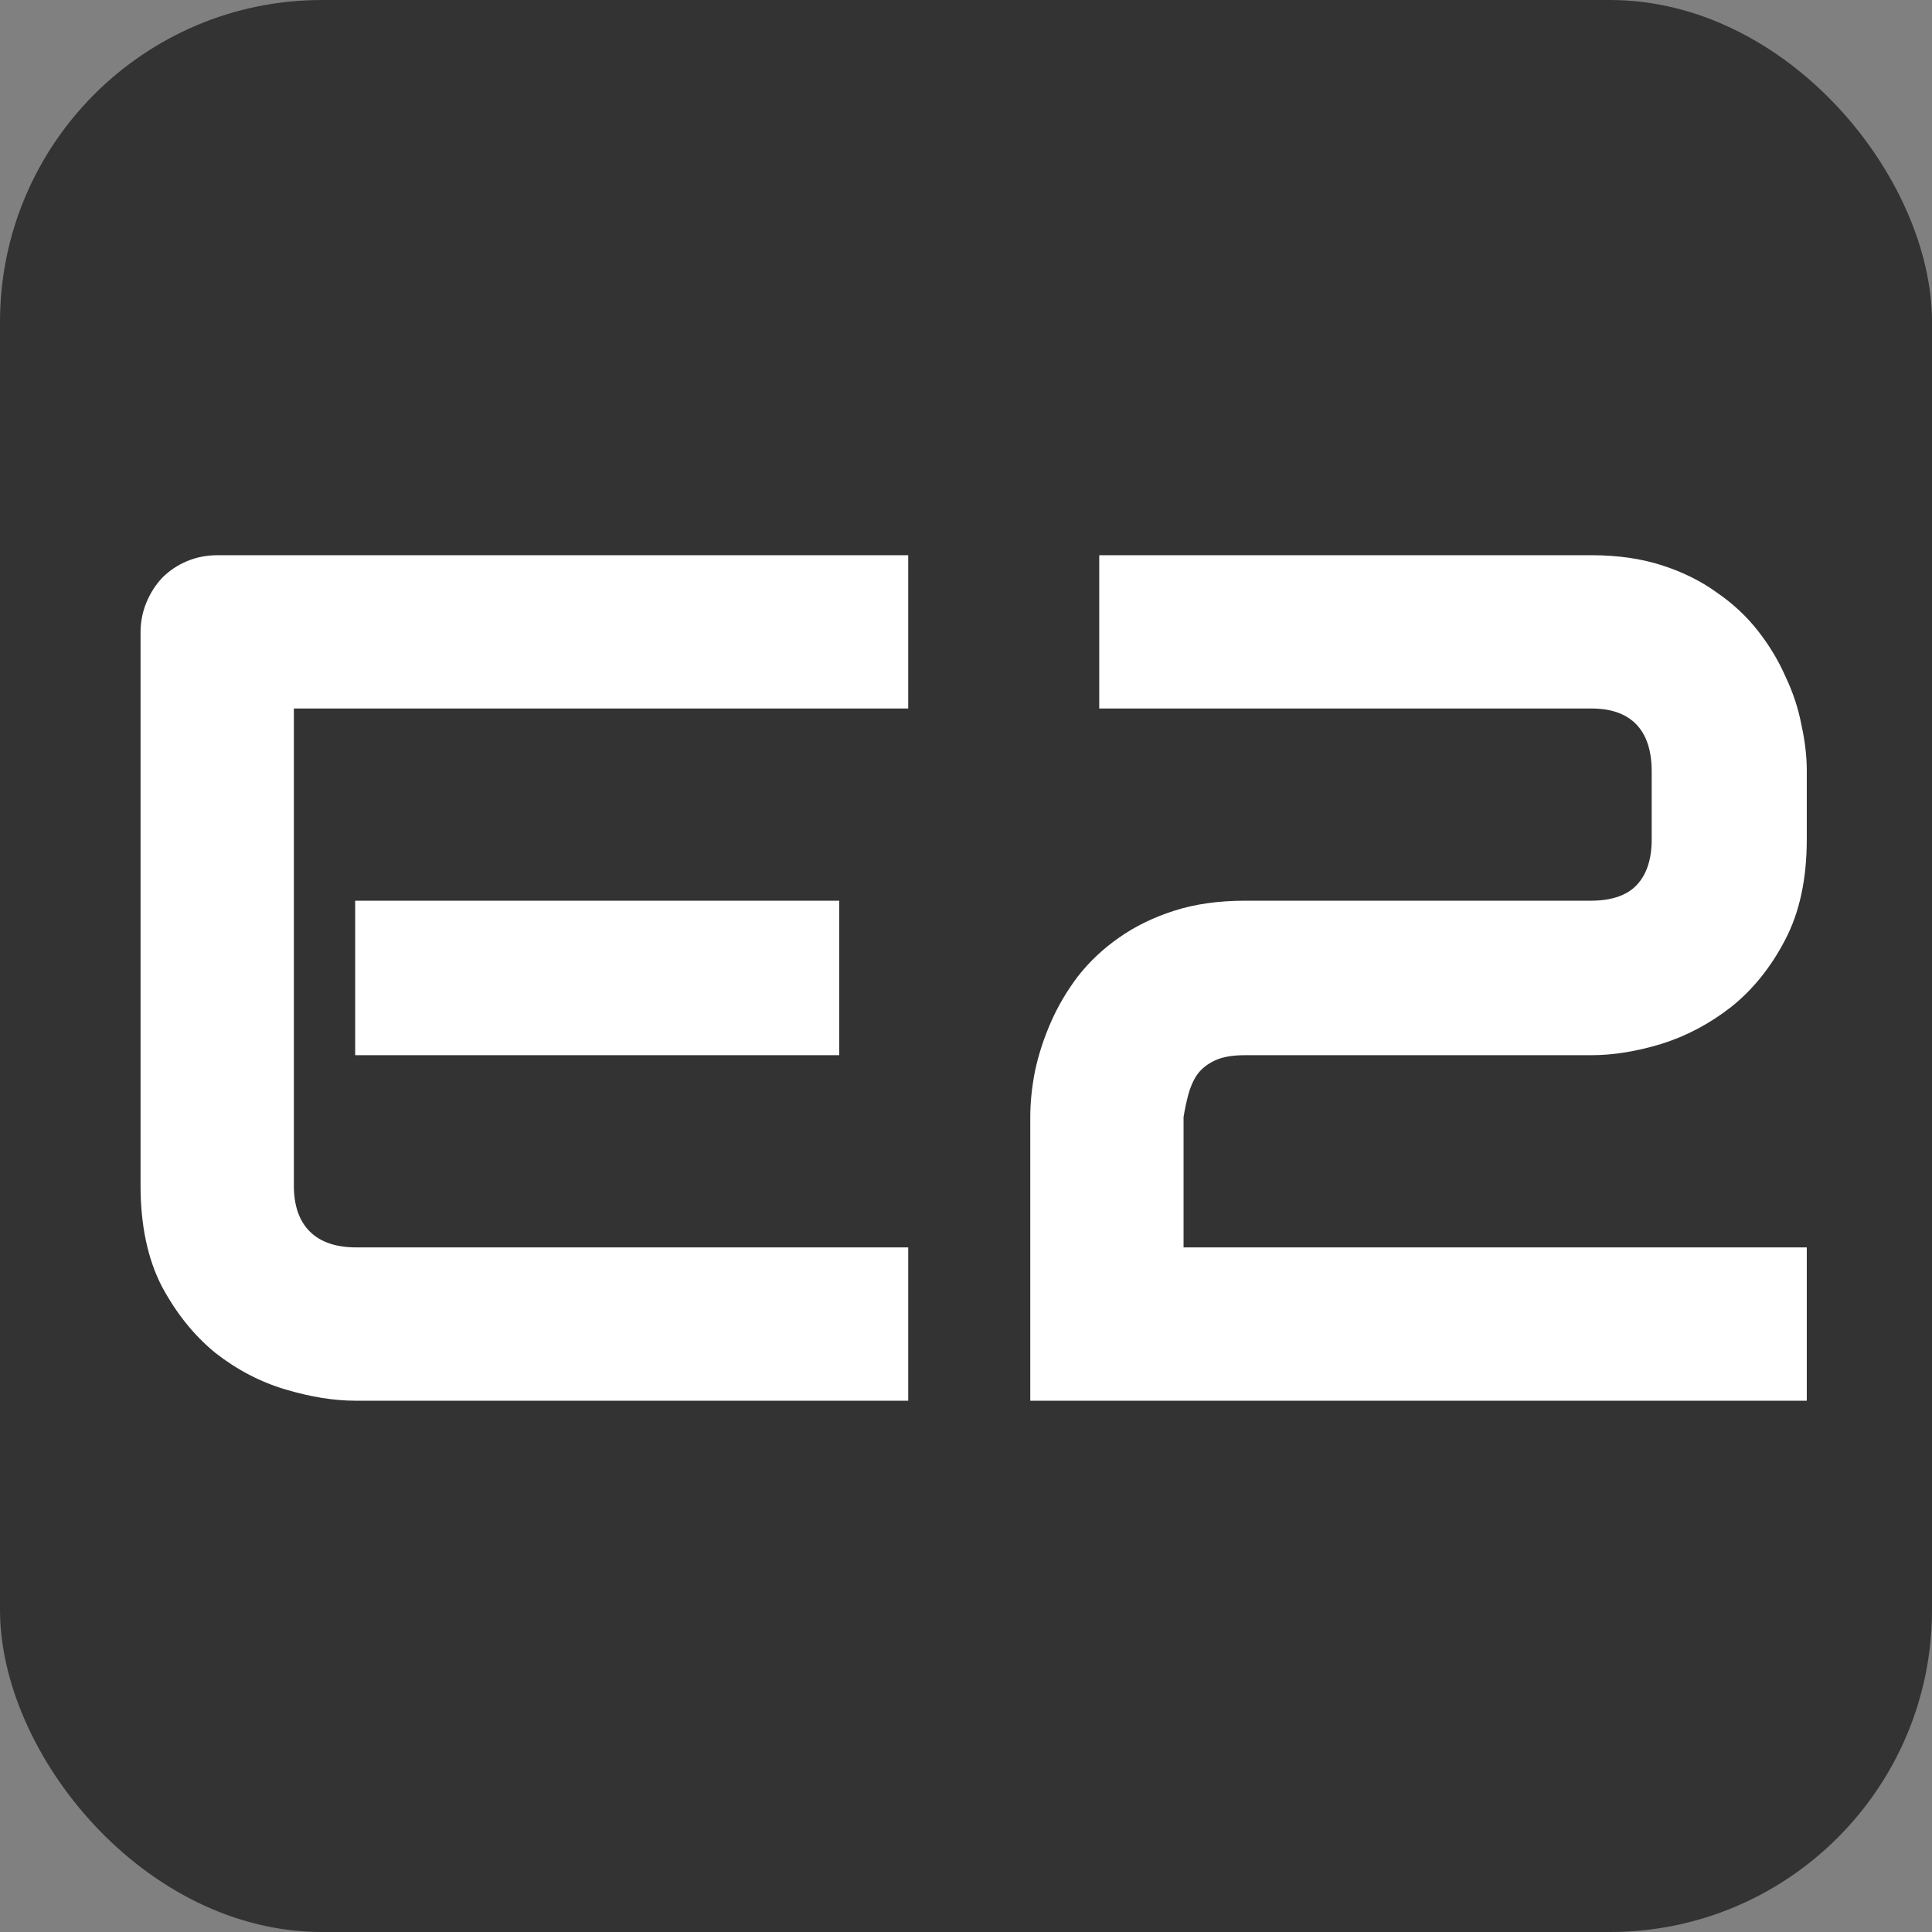
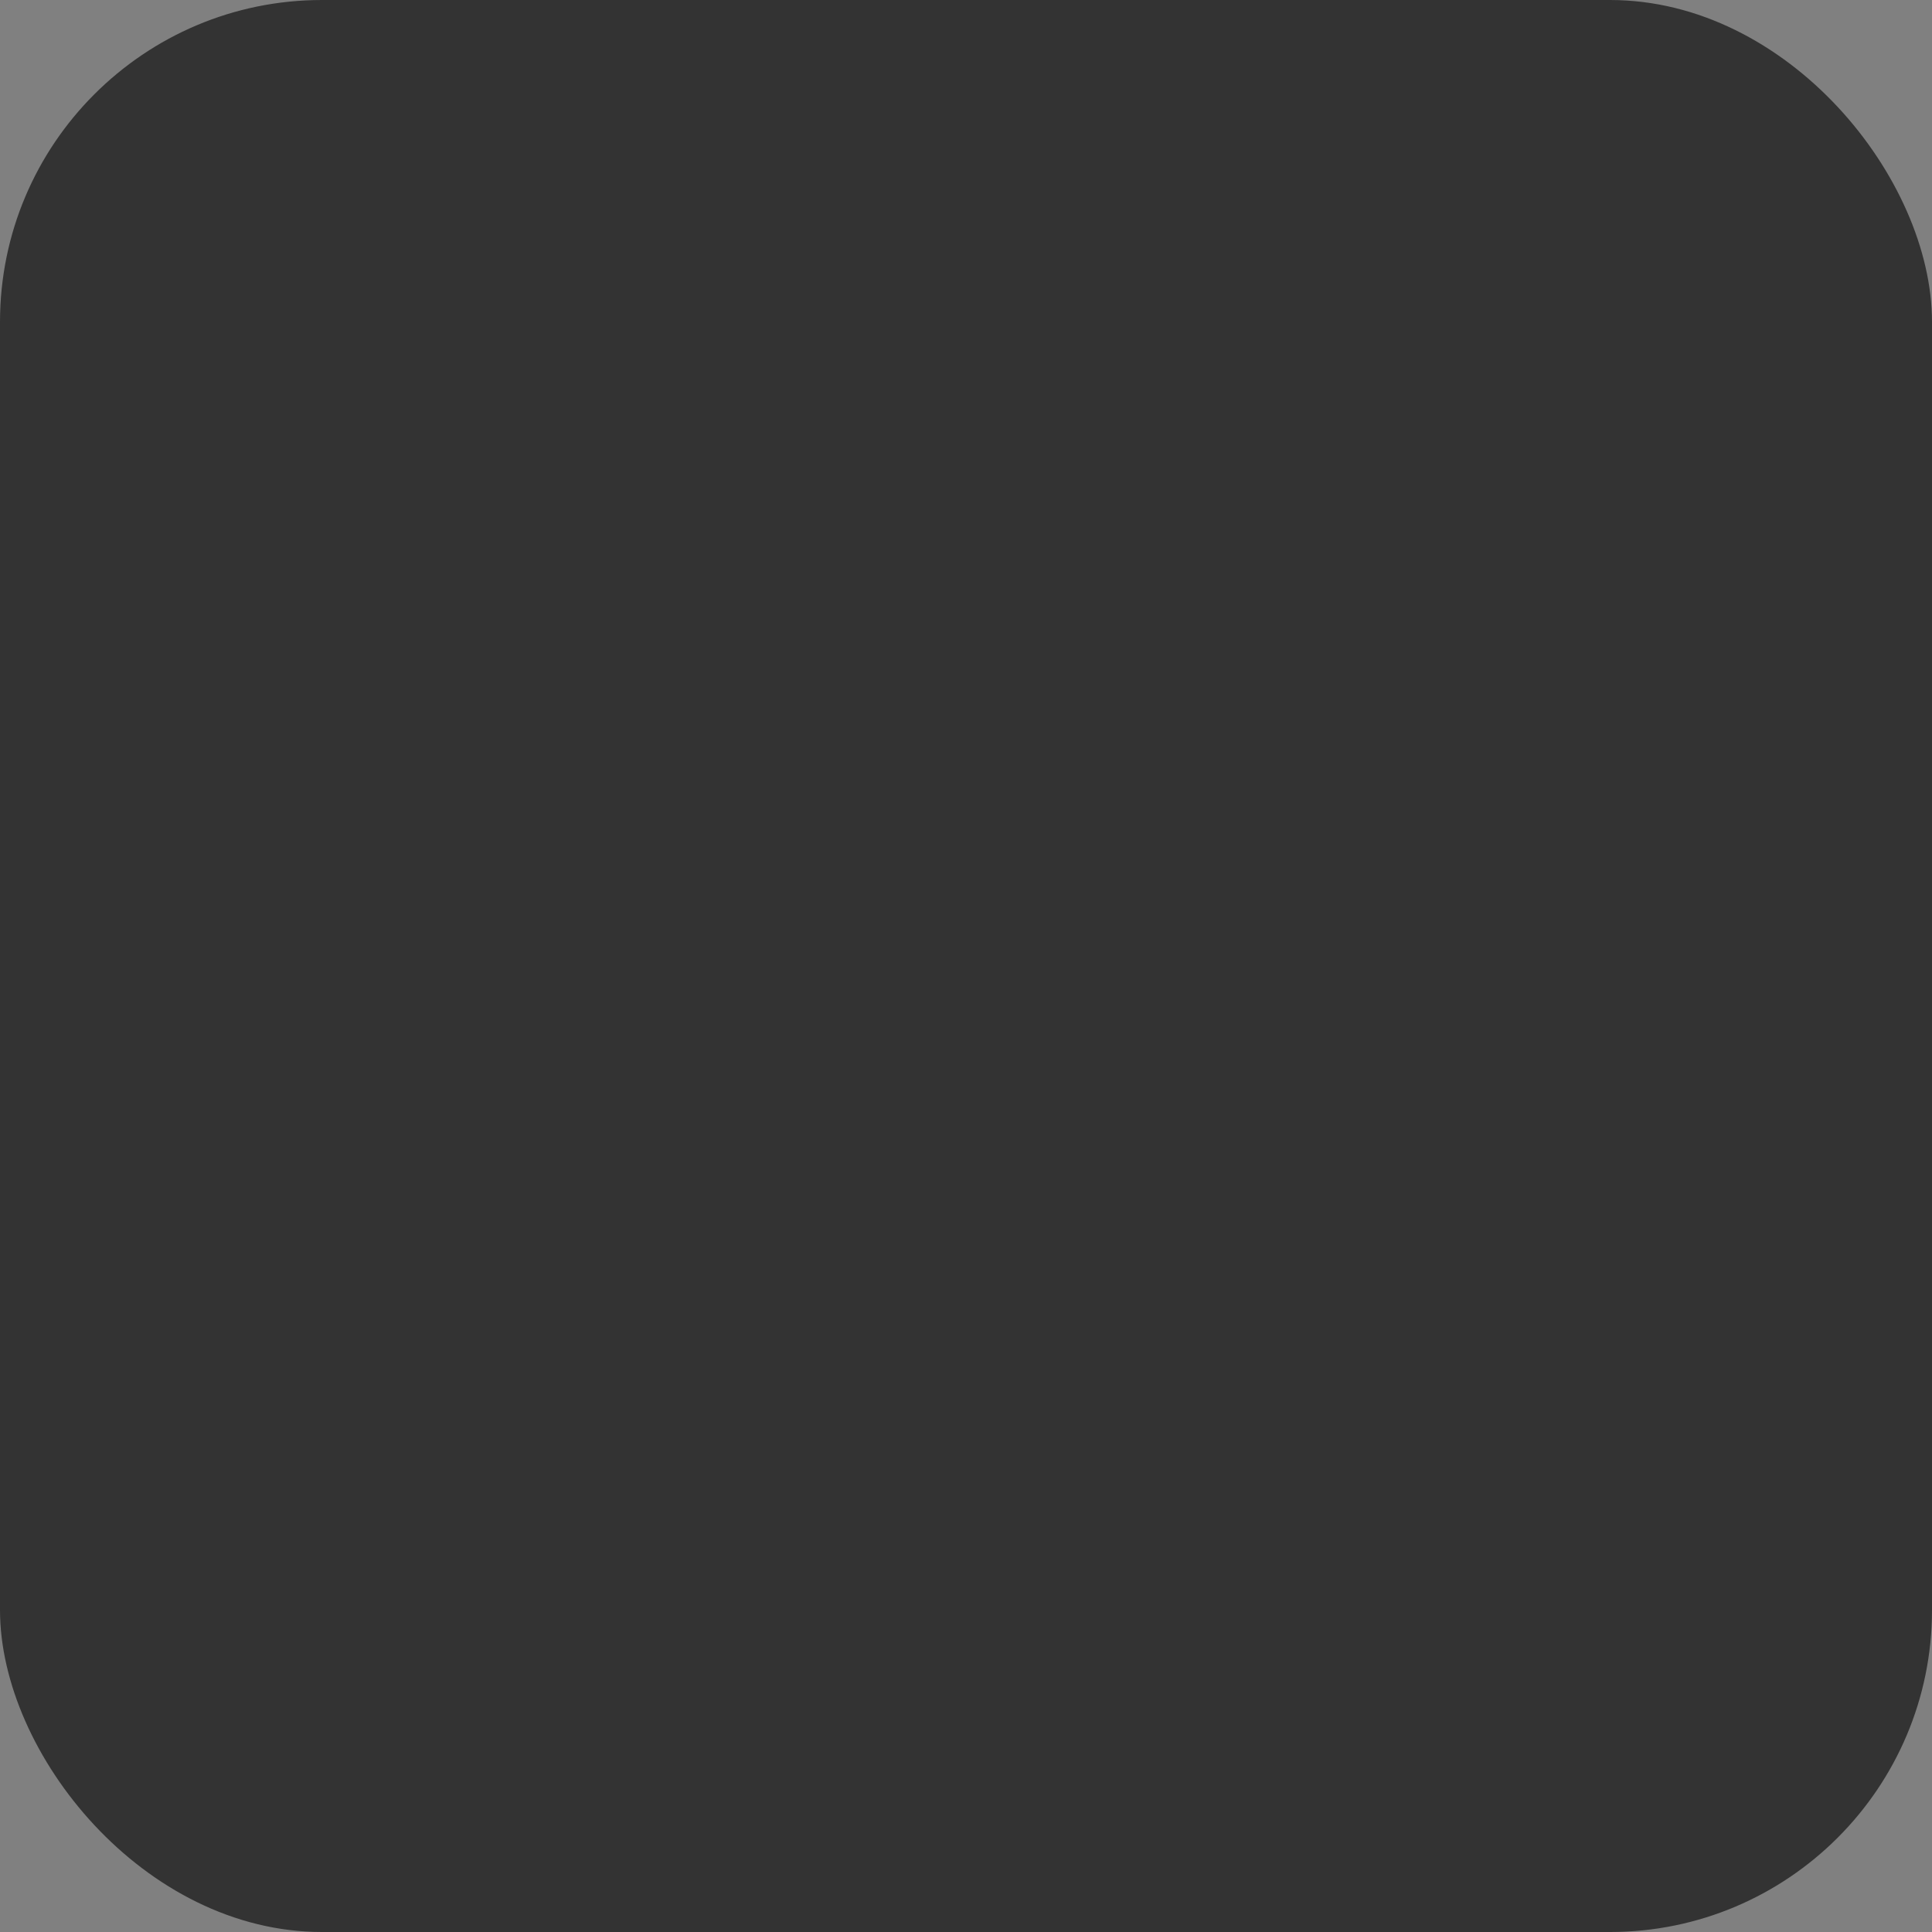
<svg xmlns="http://www.w3.org/2000/svg" width="120" height="120" viewBox="0 0 120 120" fill="none">
  <rect x="0" y="0" width="120" height="120" fill="#808080" stroke="none" />
  <rect width="120" height="120" rx="20" fill="#333333" />
-   <path d="M52.127 65.54H22.061V55.945H52.127V65.54ZM56.411 87H22.061C20.742 87 19.302 86.768 17.739 86.304C16.177 85.84 14.724 85.084 13.381 84.034C12.063 82.96 10.952 81.58 10.049 79.895C9.17 78.186 8.73 76.099 8.73 73.633V39.283C8.73 38.623 8.853 38.001 9.097 37.415C9.341 36.829 9.67 36.316 10.085 35.877C10.525 35.438 11.038 35.096 11.623 34.852C12.21 34.607 12.844 34.485 13.528 34.485H56.411V44.007H18.252V73.633C18.252 74.878 18.581 75.831 19.241 76.49C19.9 77.149 20.864 77.478 22.134 77.478H56.411V87ZM112.222 87H63.992V69.385C63.992 68.482 64.089 67.53 64.285 66.529C64.504 65.503 64.834 64.49 65.273 63.489C65.713 62.488 66.274 61.536 66.958 60.633C67.666 59.73 68.508 58.936 69.485 58.252C70.486 57.544 71.633 56.983 72.927 56.568C74.221 56.153 75.686 55.945 77.322 55.945H98.782C100.076 55.945 101.028 55.628 101.638 54.993C102.273 54.334 102.59 53.382 102.59 52.137V47.925C102.59 46.631 102.273 45.655 101.638 44.996C101.003 44.336 100.076 44.007 98.855 44.007H68.276V34.485H98.855C100.466 34.485 101.919 34.693 103.213 35.108C104.507 35.523 105.642 36.084 106.619 36.792C107.62 37.476 108.474 38.27 109.182 39.173C109.89 40.076 110.464 41.028 110.903 42.029C111.367 43.006 111.697 44.007 111.892 45.032C112.112 46.033 112.222 46.973 112.222 47.852V52.137C112.222 54.602 111.77 56.69 110.867 58.399C109.988 60.084 108.877 61.463 107.534 62.537C106.191 63.587 104.739 64.356 103.176 64.844C101.638 65.308 100.198 65.54 98.855 65.54H77.322C76.54 65.54 75.918 65.65 75.454 65.87C74.99 66.089 74.624 66.382 74.356 66.749C74.111 67.115 73.928 67.53 73.806 67.994C73.684 68.457 73.586 68.921 73.513 69.385V77.478H112.222V87Z" fill="white" />
</svg>